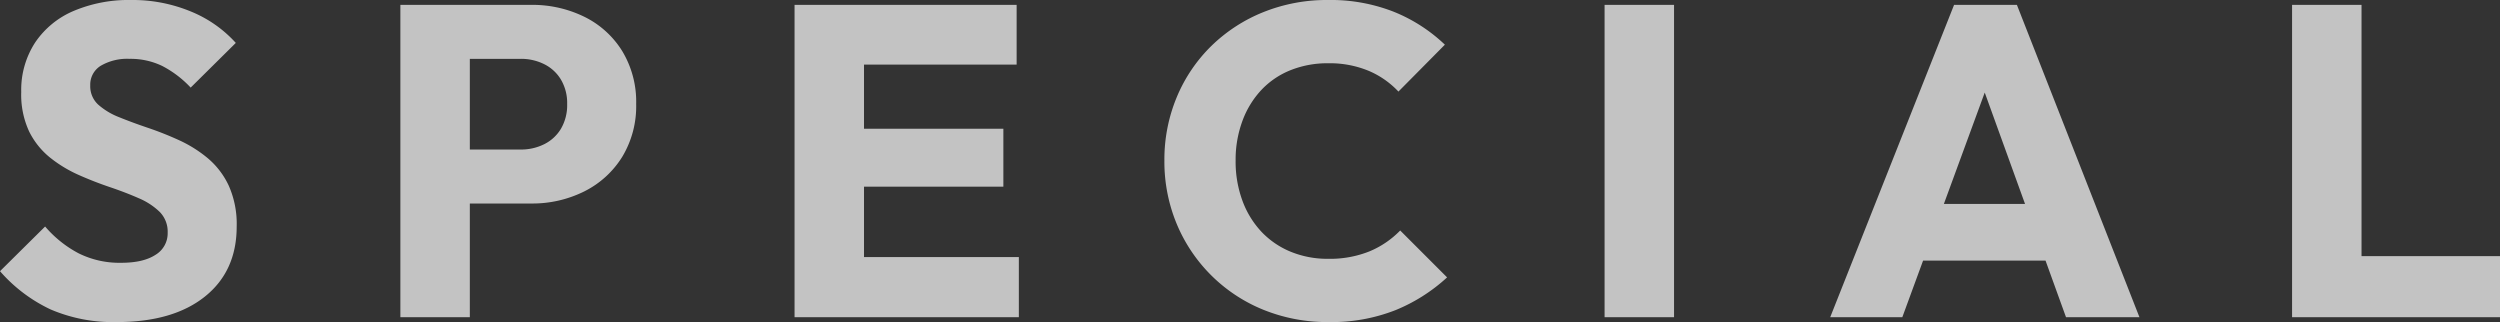
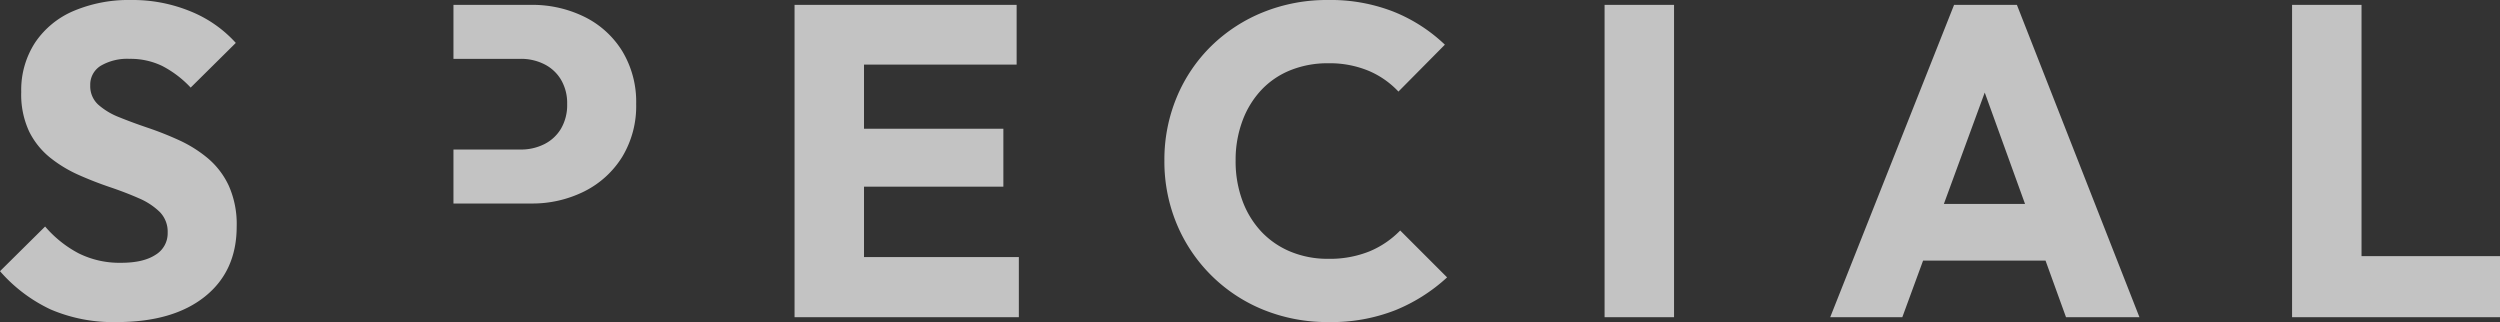
<svg xmlns="http://www.w3.org/2000/svg" width="565.1" height="72.8" viewBox="0 0 565.1 72.8">
  <rect x="0" y="0" width="565.1" height="72.8" fill="#333333" stroke="none" />
-   <path id="パス_10493" data-name="パス 10493" d="M-256.5,1.1a35.819,35.819,0,0,1-14.95-2.85A34.81,34.81,0,0,1-282.9-10.4l10.2-10.1a25.723,25.723,0,0,0,7.55,6.05,20.693,20.693,0,0,0,9.65,2.15q5,0,7.75-1.8a5.664,5.664,0,0,0,2.75-5,6.357,6.357,0,0,0-1.8-4.7,15.436,15.436,0,0,0-4.75-3.1q-2.95-1.3-6.5-2.5t-7.05-2.75a29.43,29.43,0,0,1-6.45-3.9,17.606,17.606,0,0,1-4.75-5.9,19.714,19.714,0,0,1-1.8-8.95,19.643,19.643,0,0,1,3.15-11.2,19.794,19.794,0,0,1,8.75-7.15,31.92,31.92,0,0,1,12.9-2.45,34.452,34.452,0,0,1,13.55,2.6A27.833,27.833,0,0,1-229.6-62l-10.2,10.1a23.792,23.792,0,0,0-6.45-4.9,16.422,16.422,0,0,0-7.35-1.6,11.87,11.87,0,0,0-6.5,1.55,4.986,4.986,0,0,0-2.4,4.45,5.621,5.621,0,0,0,1.8,4.35,15.746,15.746,0,0,0,4.75,2.85q2.95,1.2,6.5,2.4A73.777,73.777,0,0,1-242.4-40a28.776,28.776,0,0,1,6.45,4.05,18.11,18.11,0,0,1,4.75,6.2,21.285,21.285,0,0,1,1.8,9.25q0,10.1-7.2,15.85T-256.5,1.1Zm76.1-26.8V-37.9h15.2a11.683,11.683,0,0,0,5.3-1.2,9.163,9.163,0,0,0,3.8-3.5,10.578,10.578,0,0,0,1.4-5.6,10.377,10.377,0,0,0-1.4-5.5,9.163,9.163,0,0,0-3.8-3.5,11.683,11.683,0,0,0-5.3-1.2h-15.2V-70.6h17.5a26.679,26.679,0,0,1,12.1,2.7,20.879,20.879,0,0,1,8.55,7.75A22.116,22.116,0,0,1-139.1-48.2a22.116,22.116,0,0,1-3.15,11.95,21.229,21.229,0,0,1-8.55,7.8,26.277,26.277,0,0,1-12.1,2.75ZM-192.4,0V-70.6h15.7V0Zm89.1,0V-70.6h15.7V0Zm12,0V-13.6h38.7V0Zm0-29.5V-42.6h35.2v13.1Zm0-27.6V-70.6h38.2v13.5ZM17.4,1.1A38.459,38.459,0,0,1,2.75-1.65,35.764,35.764,0,0,1-9.05-9.4,35.74,35.74,0,0,1-16.9-21.05,36.6,36.6,0,0,1-19.7-35.4a36.6,36.6,0,0,1,2.8-14.35A35,35,0,0,1-9.1-61.3,36,36,0,0,1,2.65-68.95,38.459,38.459,0,0,1,17.3-71.7,38.948,38.948,0,0,1,32.25-69,36.4,36.4,0,0,1,43.7-61.6L33.2-51a19.834,19.834,0,0,0-6.75-4.7,22.979,22.979,0,0,0-9.15-1.7,22.424,22.424,0,0,0-8.45,1.55,18.483,18.483,0,0,0-6.6,4.45,20.639,20.639,0,0,0-4.3,7,25.259,25.259,0,0,0-1.55,9,25.555,25.555,0,0,0,1.55,9.1,20.639,20.639,0,0,0,4.3,7,19.046,19.046,0,0,0,6.6,4.5,21.806,21.806,0,0,0,8.45,1.6,23.9,23.9,0,0,0,9.4-1.7,20.786,20.786,0,0,0,6.9-4.7L44.2-9A38.934,38.934,0,0,1,32.55-1.6,39.516,39.516,0,0,1,17.4,1.1ZM79.8,0V-70.6H95.5V0Zm51,0,28-70.6H173L200.7,0H184.1L162.9-58.6h5.7L147.1,0Zm15.9-12.8V-25.6h38.5v12.8ZM235.2,0V-70.6h15.7V0Zm12.1,0V-13.8h34.9V0Z" transform="translate(282.9 71.7)" fill="#fff" opacity="0.707" />
+   <path id="パス_10493" data-name="パス 10493" d="M-256.5,1.1a35.819,35.819,0,0,1-14.95-2.85A34.81,34.81,0,0,1-282.9-10.4l10.2-10.1a25.723,25.723,0,0,0,7.55,6.05,20.693,20.693,0,0,0,9.65,2.15q5,0,7.75-1.8a5.664,5.664,0,0,0,2.75-5,6.357,6.357,0,0,0-1.8-4.7,15.436,15.436,0,0,0-4.75-3.1q-2.95-1.3-6.5-2.5t-7.05-2.75a29.43,29.43,0,0,1-6.45-3.9,17.606,17.606,0,0,1-4.75-5.9,19.714,19.714,0,0,1-1.8-8.95,19.643,19.643,0,0,1,3.15-11.2,19.794,19.794,0,0,1,8.75-7.15,31.92,31.92,0,0,1,12.9-2.45,34.452,34.452,0,0,1,13.55,2.6A27.833,27.833,0,0,1-229.6-62l-10.2,10.1a23.792,23.792,0,0,0-6.45-4.9,16.422,16.422,0,0,0-7.35-1.6,11.87,11.87,0,0,0-6.5,1.55,4.986,4.986,0,0,0-2.4,4.45,5.621,5.621,0,0,0,1.8,4.35,15.746,15.746,0,0,0,4.75,2.85q2.95,1.2,6.5,2.4A73.777,73.777,0,0,1-242.4-40a28.776,28.776,0,0,1,6.45,4.05,18.11,18.11,0,0,1,4.75,6.2,21.285,21.285,0,0,1,1.8,9.25q0,10.1-7.2,15.85T-256.5,1.1Zm76.1-26.8V-37.9h15.2a11.683,11.683,0,0,0,5.3-1.2,9.163,9.163,0,0,0,3.8-3.5,10.578,10.578,0,0,0,1.4-5.6,10.377,10.377,0,0,0-1.4-5.5,9.163,9.163,0,0,0-3.8-3.5,11.683,11.683,0,0,0-5.3-1.2h-15.2V-70.6h17.5a26.679,26.679,0,0,1,12.1,2.7,20.879,20.879,0,0,1,8.55,7.75A22.116,22.116,0,0,1-139.1-48.2a22.116,22.116,0,0,1-3.15,11.95,21.229,21.229,0,0,1-8.55,7.8,26.277,26.277,0,0,1-12.1,2.75ZM-192.4,0V-70.6V0Zm89.1,0V-70.6h15.7V0Zm12,0V-13.6h38.7V0Zm0-29.5V-42.6h35.2v13.1Zm0-27.6V-70.6h38.2v13.5ZM17.4,1.1A38.459,38.459,0,0,1,2.75-1.65,35.764,35.764,0,0,1-9.05-9.4,35.74,35.74,0,0,1-16.9-21.05,36.6,36.6,0,0,1-19.7-35.4a36.6,36.6,0,0,1,2.8-14.35A35,35,0,0,1-9.1-61.3,36,36,0,0,1,2.65-68.95,38.459,38.459,0,0,1,17.3-71.7,38.948,38.948,0,0,1,32.25-69,36.4,36.4,0,0,1,43.7-61.6L33.2-51a19.834,19.834,0,0,0-6.75-4.7,22.979,22.979,0,0,0-9.15-1.7,22.424,22.424,0,0,0-8.45,1.55,18.483,18.483,0,0,0-6.6,4.45,20.639,20.639,0,0,0-4.3,7,25.259,25.259,0,0,0-1.55,9,25.555,25.555,0,0,0,1.55,9.1,20.639,20.639,0,0,0,4.3,7,19.046,19.046,0,0,0,6.6,4.5,21.806,21.806,0,0,0,8.45,1.6,23.9,23.9,0,0,0,9.4-1.7,20.786,20.786,0,0,0,6.9-4.7L44.2-9A38.934,38.934,0,0,1,32.55-1.6,39.516,39.516,0,0,1,17.4,1.1ZM79.8,0V-70.6H95.5V0Zm51,0,28-70.6H173L200.7,0H184.1L162.9-58.6h5.7L147.1,0Zm15.9-12.8V-25.6h38.5v12.8ZM235.2,0V-70.6h15.7V0Zm12.1,0V-13.8h34.9V0Z" transform="translate(282.9 71.7)" fill="#fff" opacity="0.707" />
</svg>